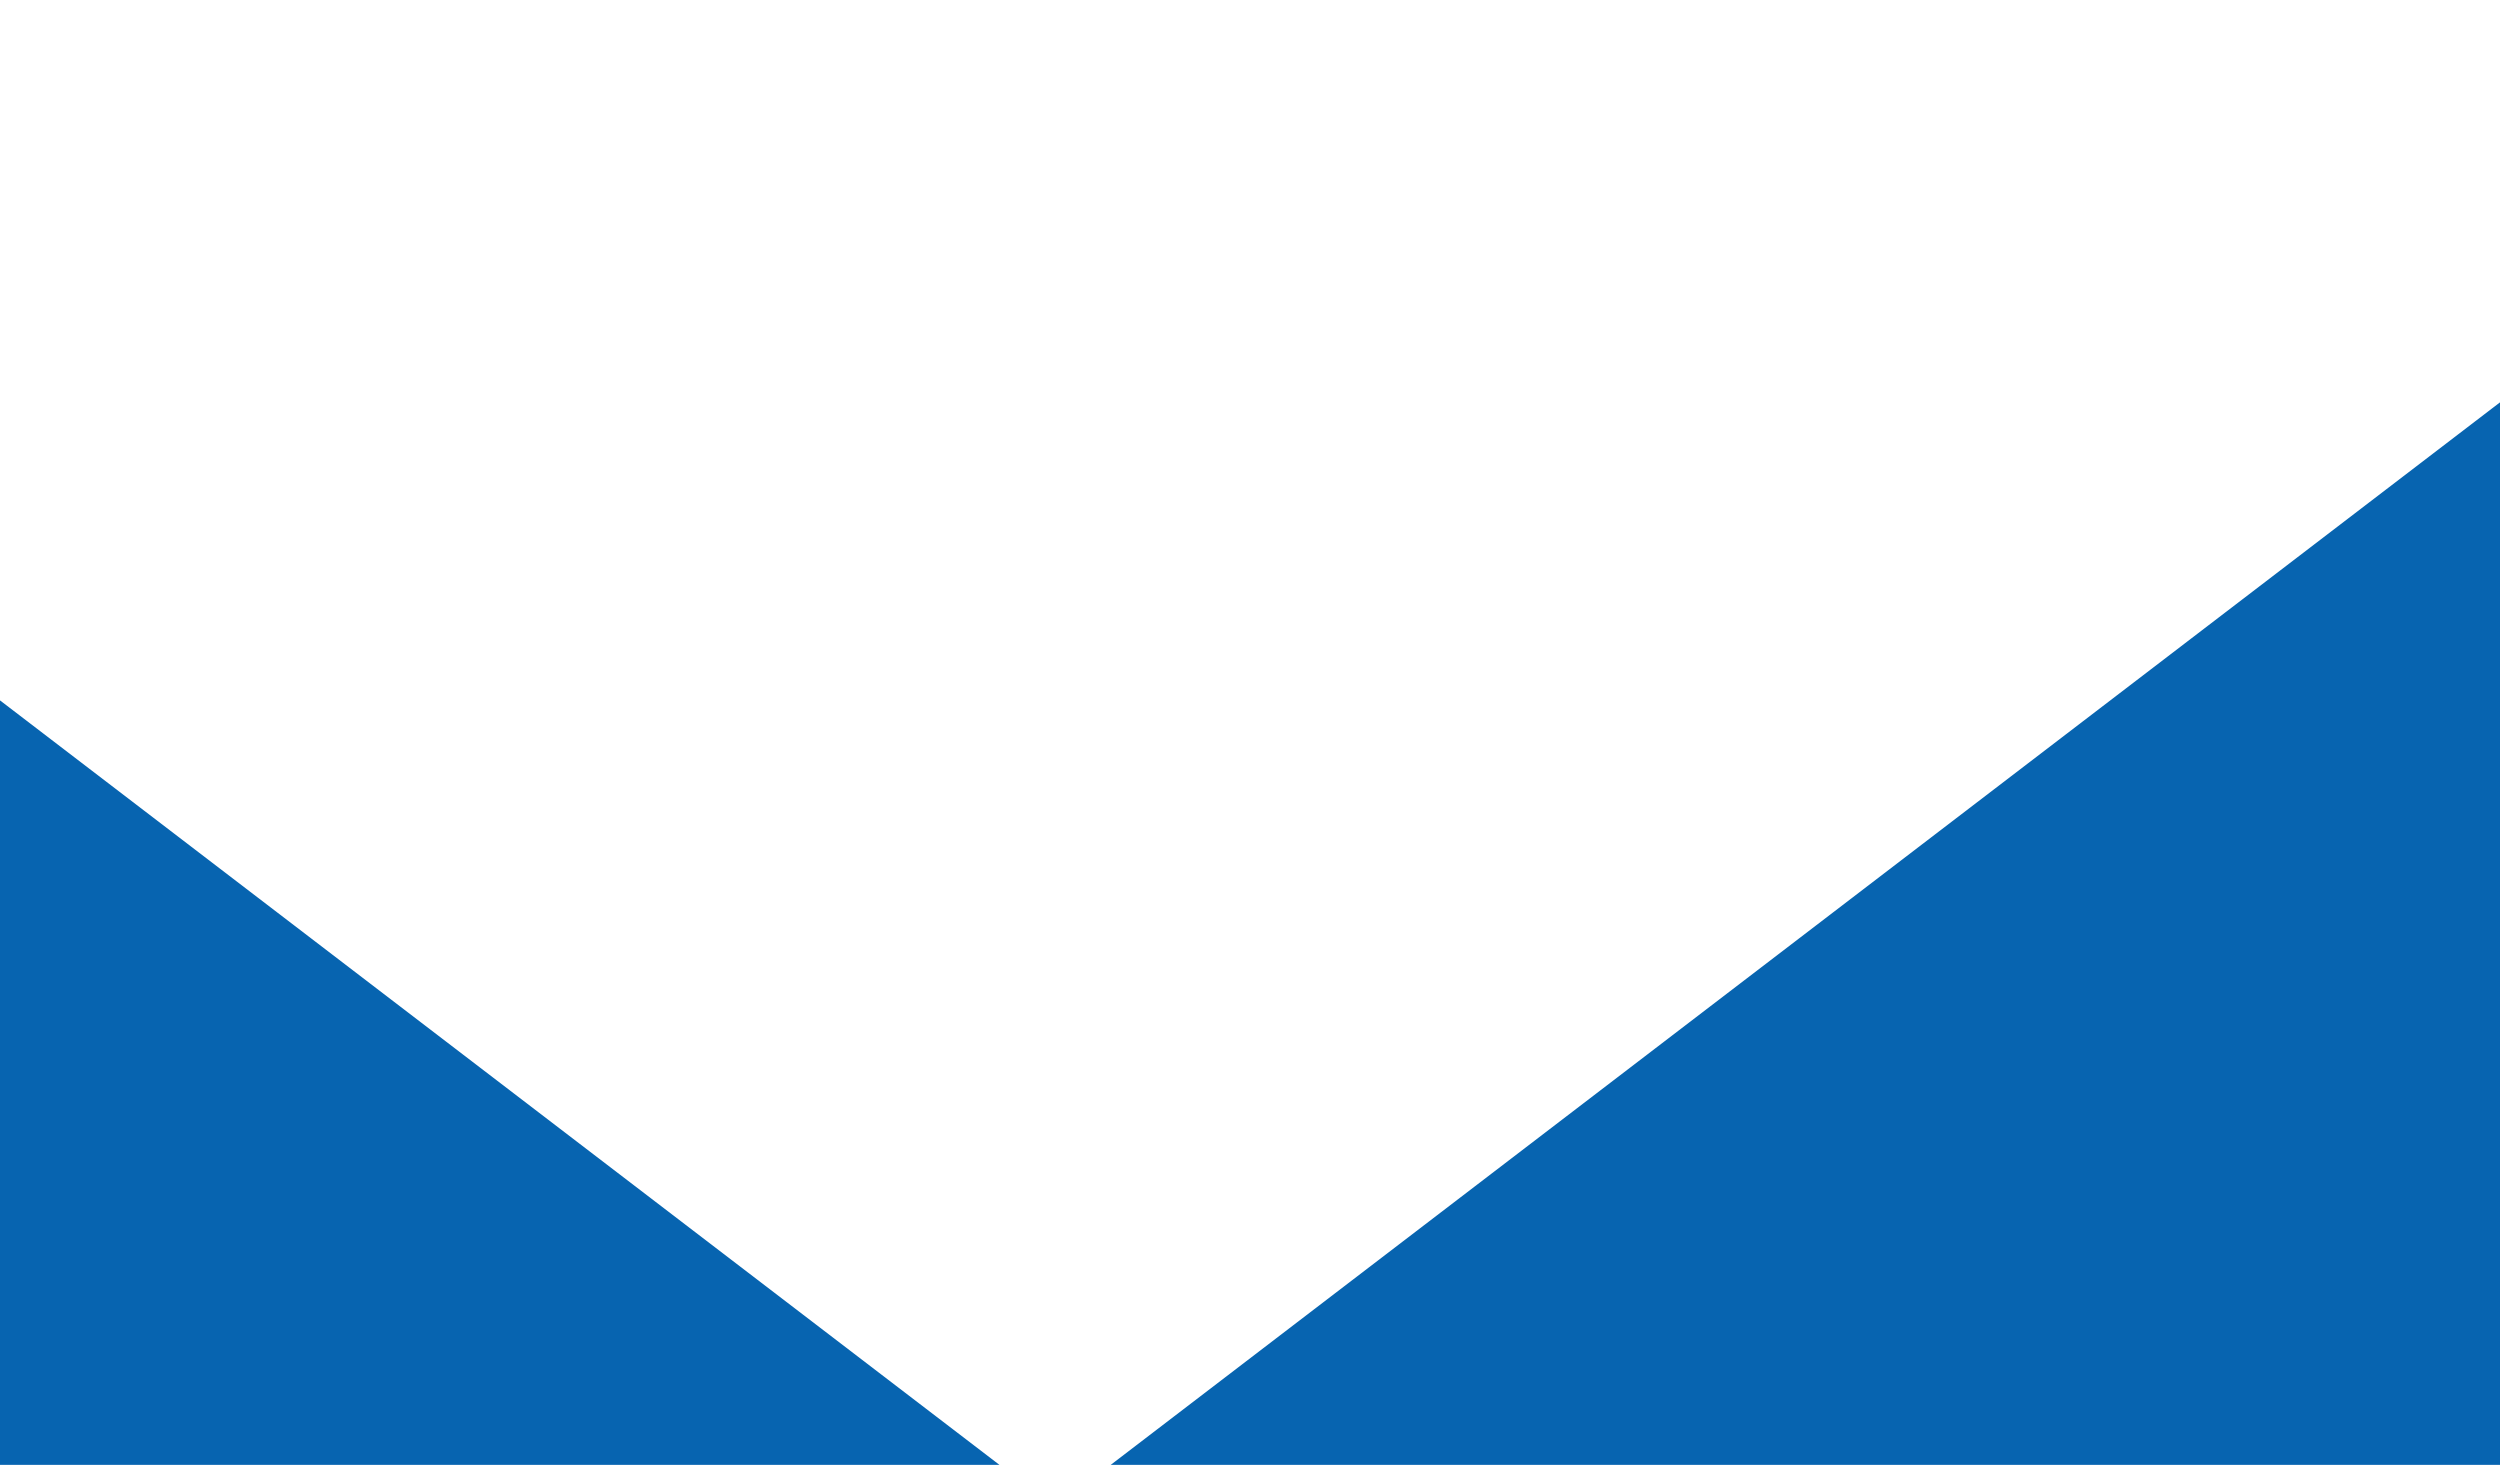
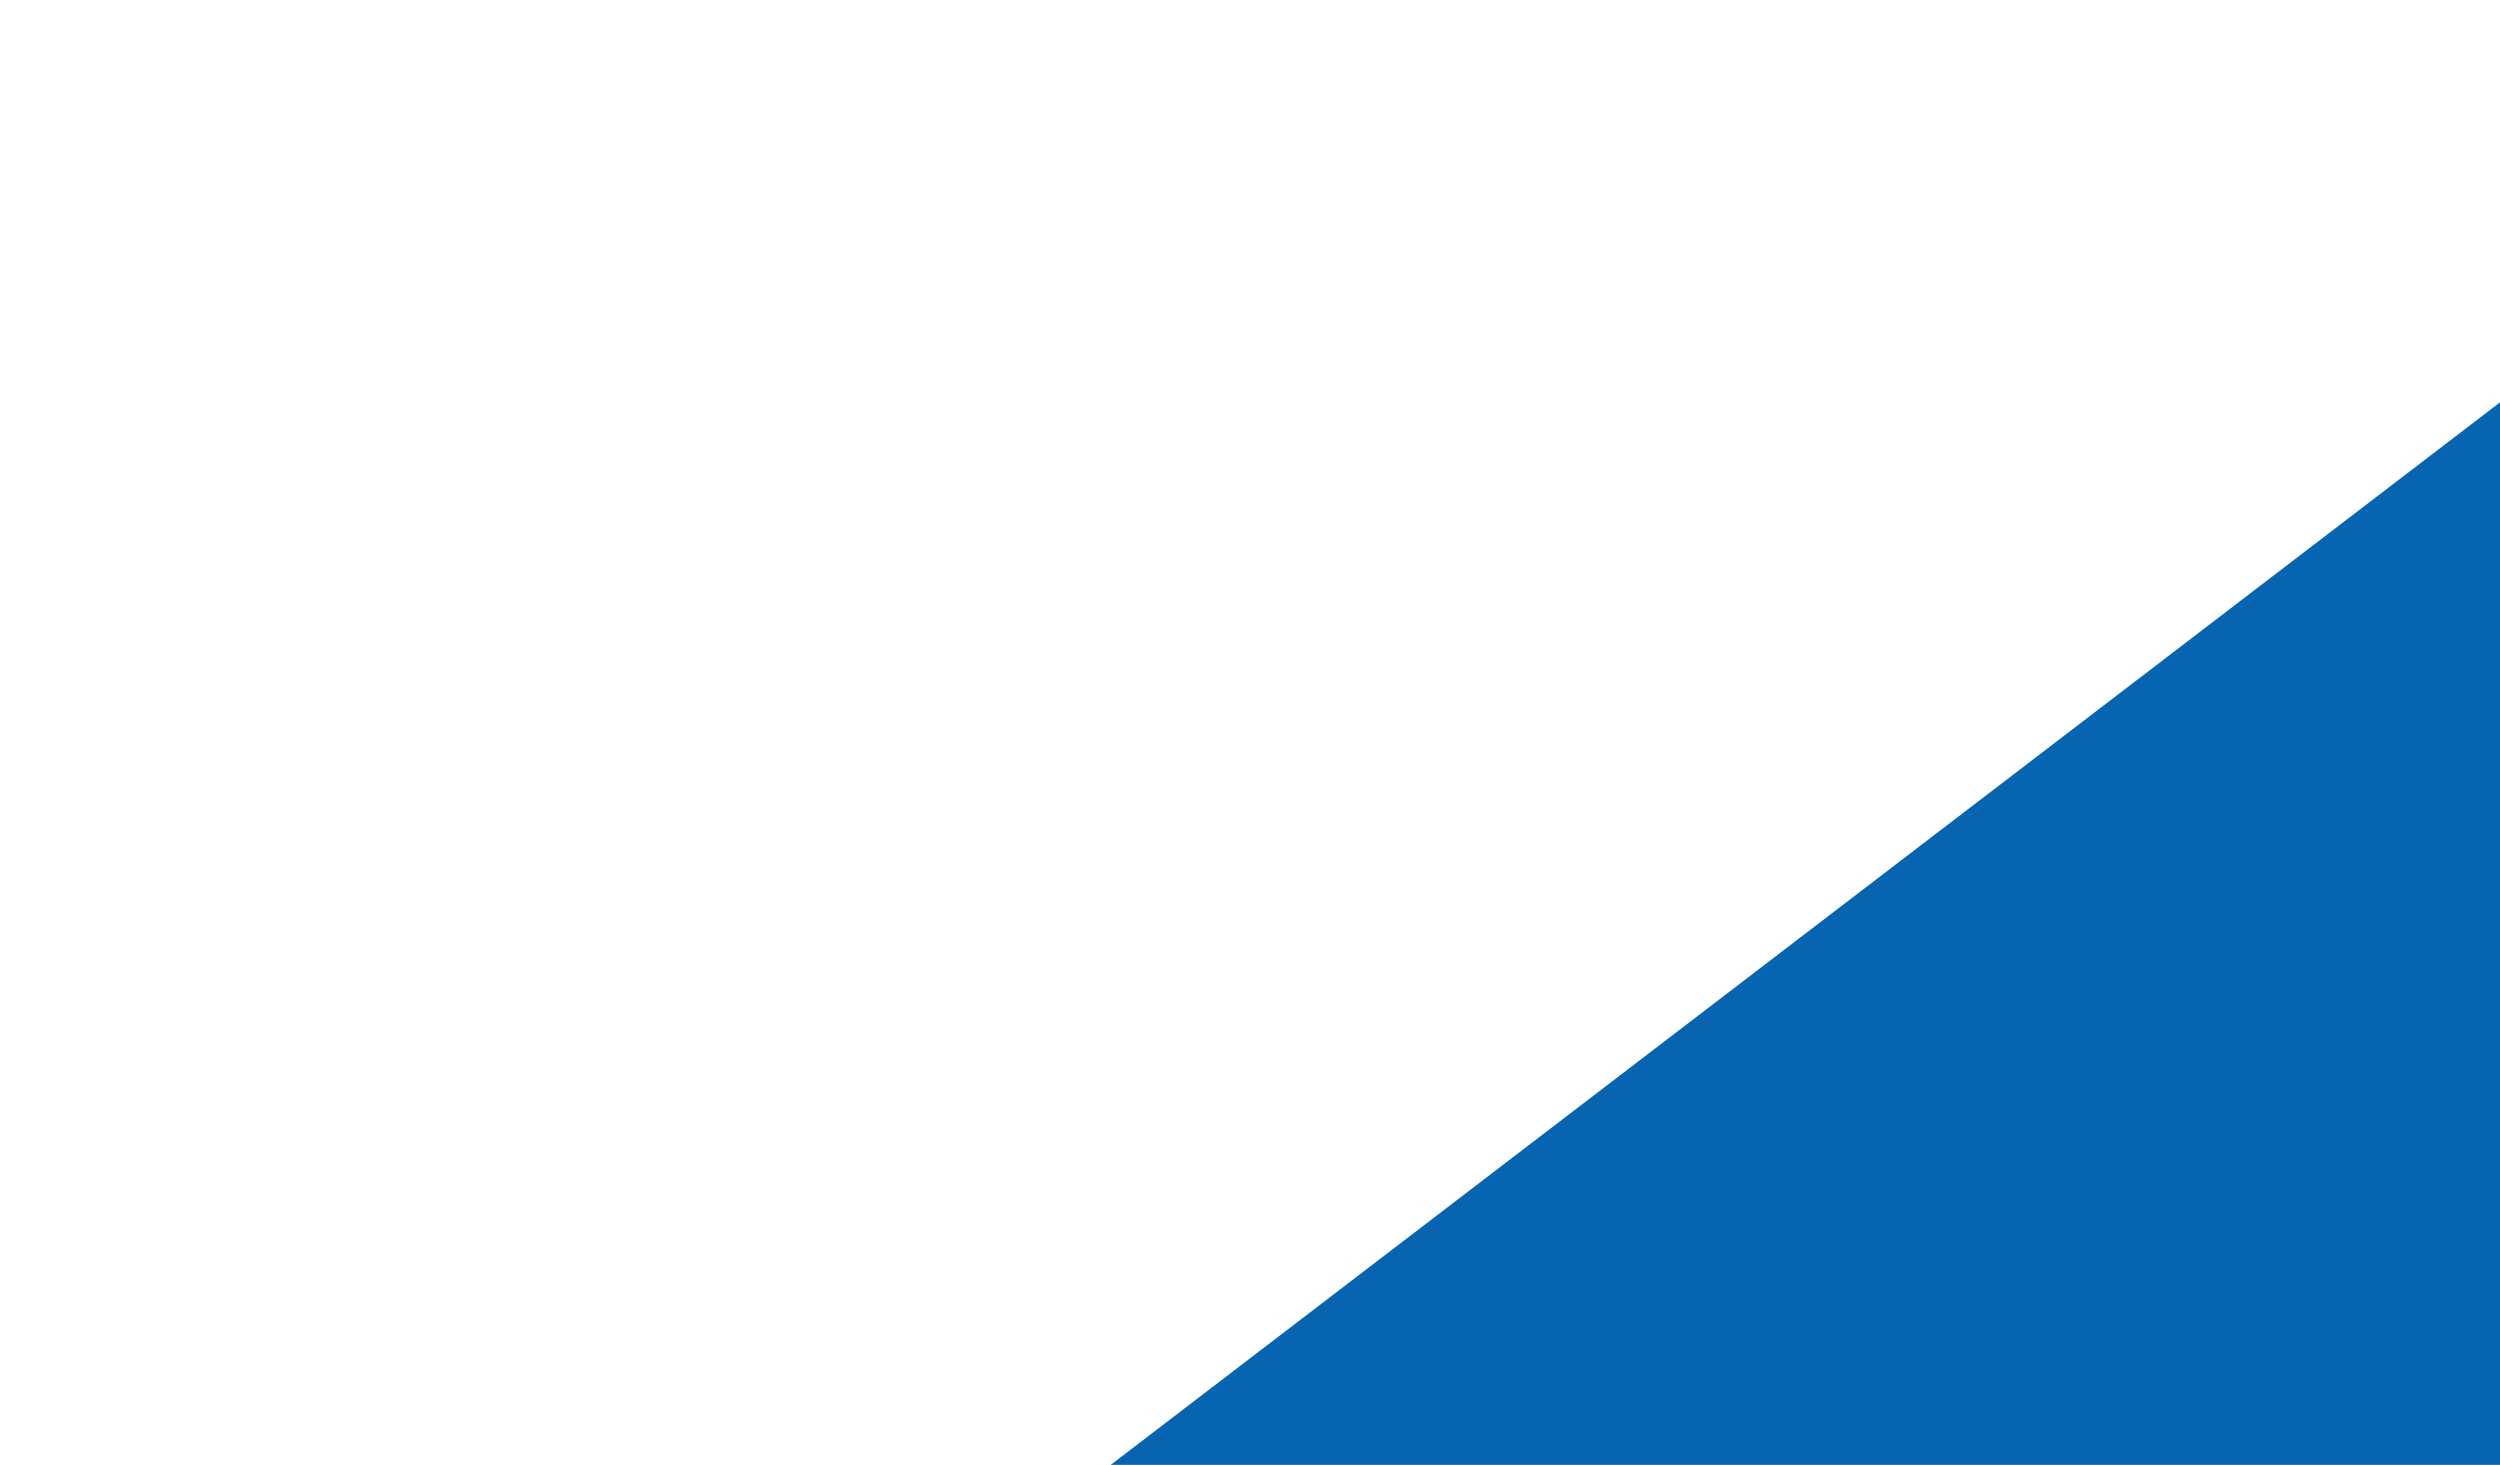
<svg xmlns="http://www.w3.org/2000/svg" version="1.1" id="Grayscale" x="0px" y="0px" viewBox="0 0 1280 750" style="enable-background:new 0 0 1280 750;" width="1280" height="750" xml:space="preserve">
  <style type="text/css">
	.st0{fill:#0764B0;}
</style>
-   <polygon class="st0" points="0,358.6 0,750 511.7,750 " />
  <polygon class="st0" points="1280,206 1280,750 568.7,750 " />
</svg>